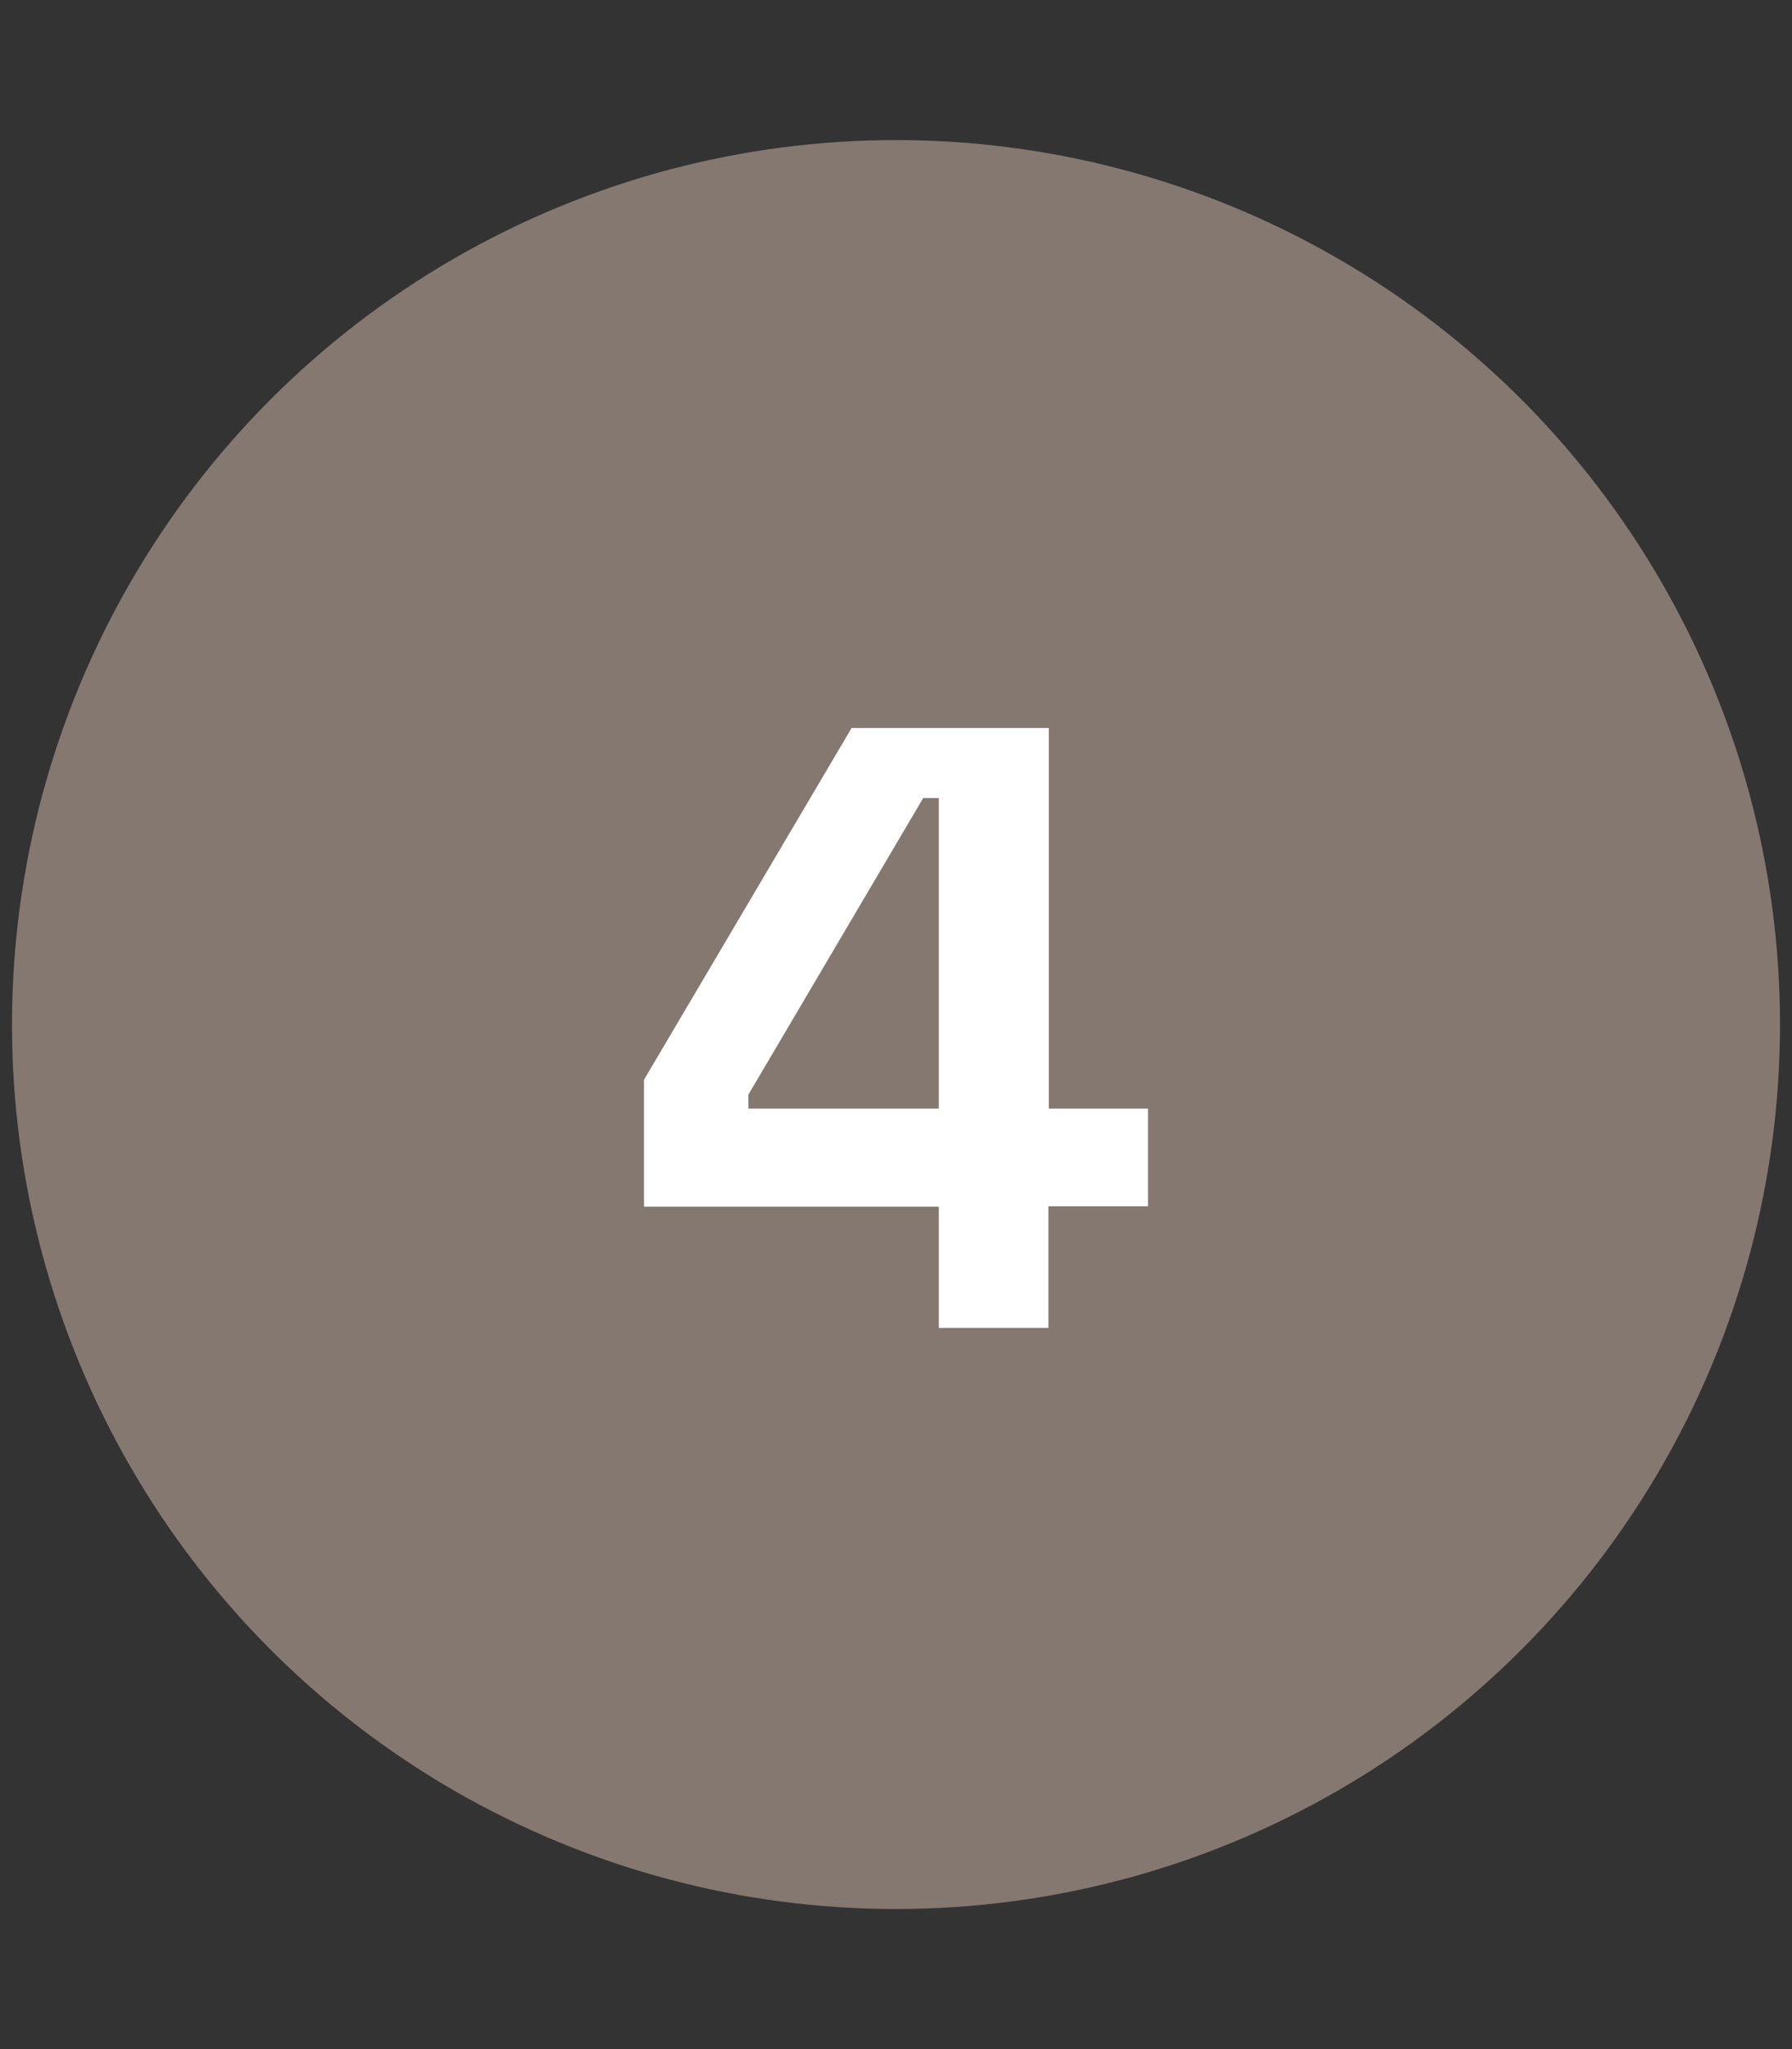
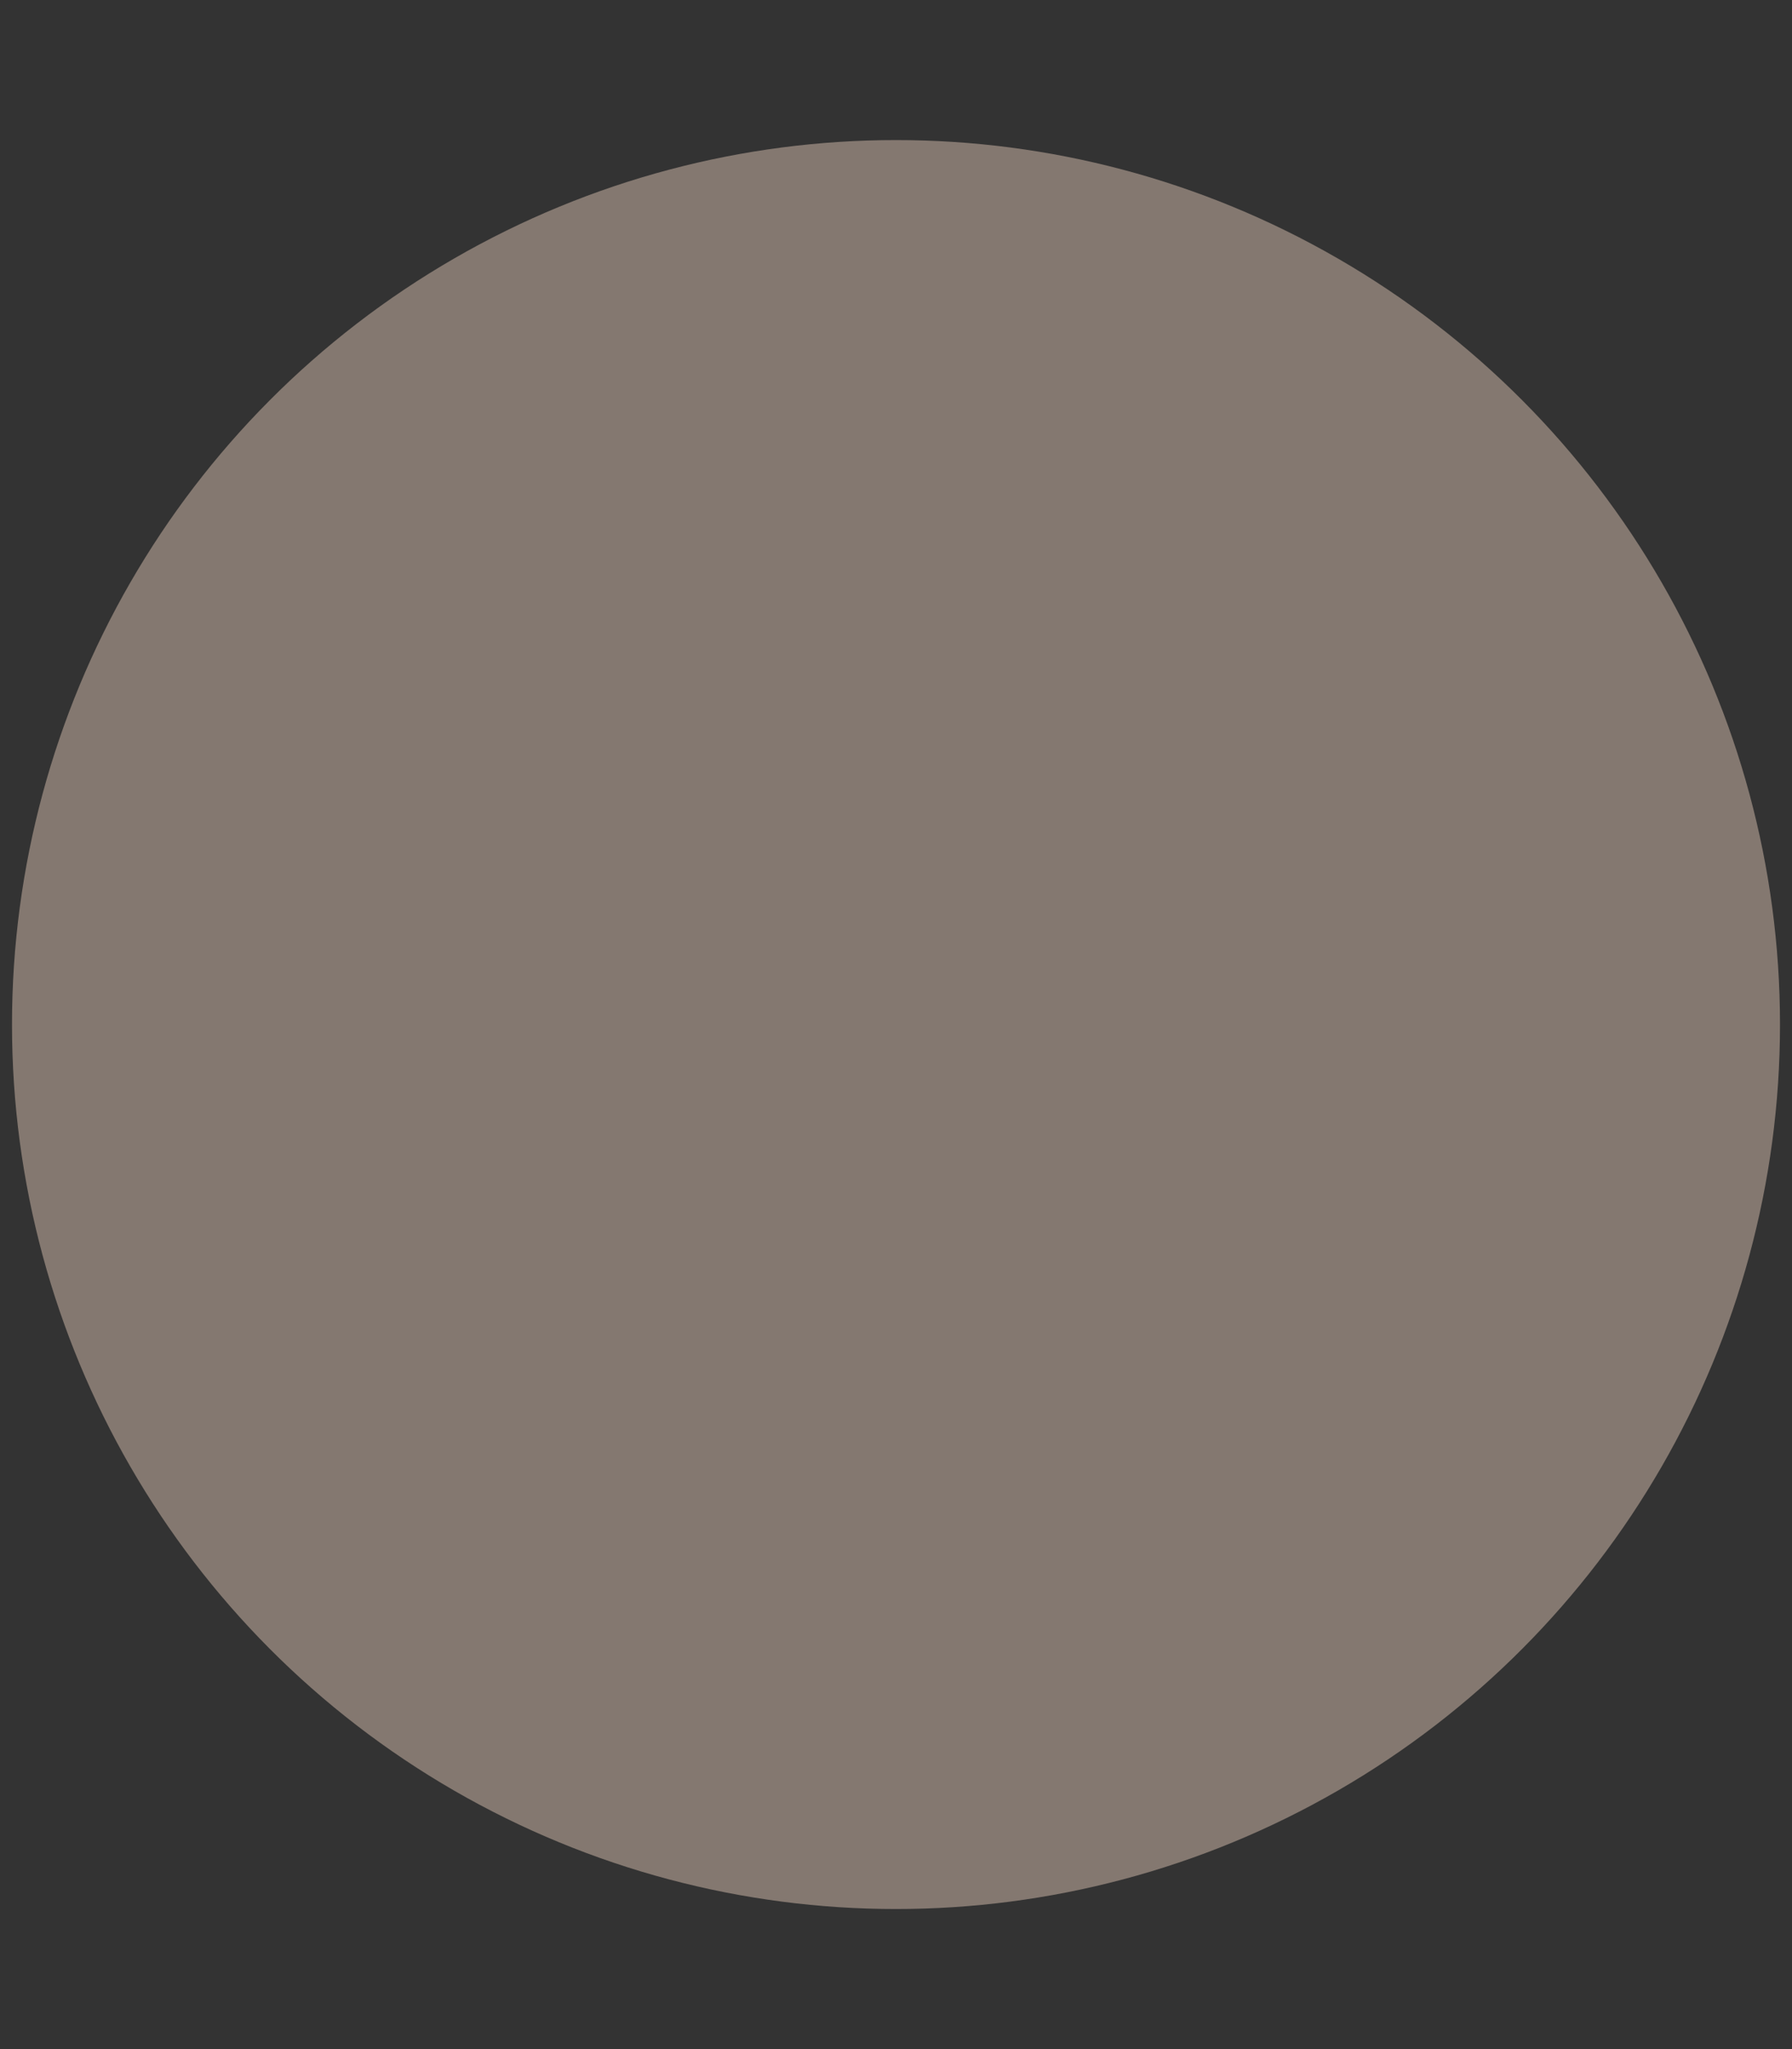
<svg xmlns="http://www.w3.org/2000/svg" version="1.1" id="Capa_1" x="0px" y="0px" viewBox="0 0 448 512" style="enable-background:new 0 0 448 512;" xml:space="preserve">
  <rect x="0" y="0" width="448" height="512" fill="#333333" stroke="none" />
  <style type="text/css">
	.st0{fill:#847870;stroke:#847870;stroke-width:26;stroke-miterlimit:10;}
	.st1{fill:#FFFFFF;}
</style>
  <circle class="st0" cx="224" cy="256" r="208" />
  <g>
    <g>
-       <path class="st1" d="M234.7,331.9v-30.4H161v-31.7l51.9-87.9h49.3V277H287v24.4h-24.9v30.4H234.7z M187.1,277h47.6v-77.6h-3.9    l-43.7,74.1V277z" />
-     </g>
+       </g>
  </g>
</svg>